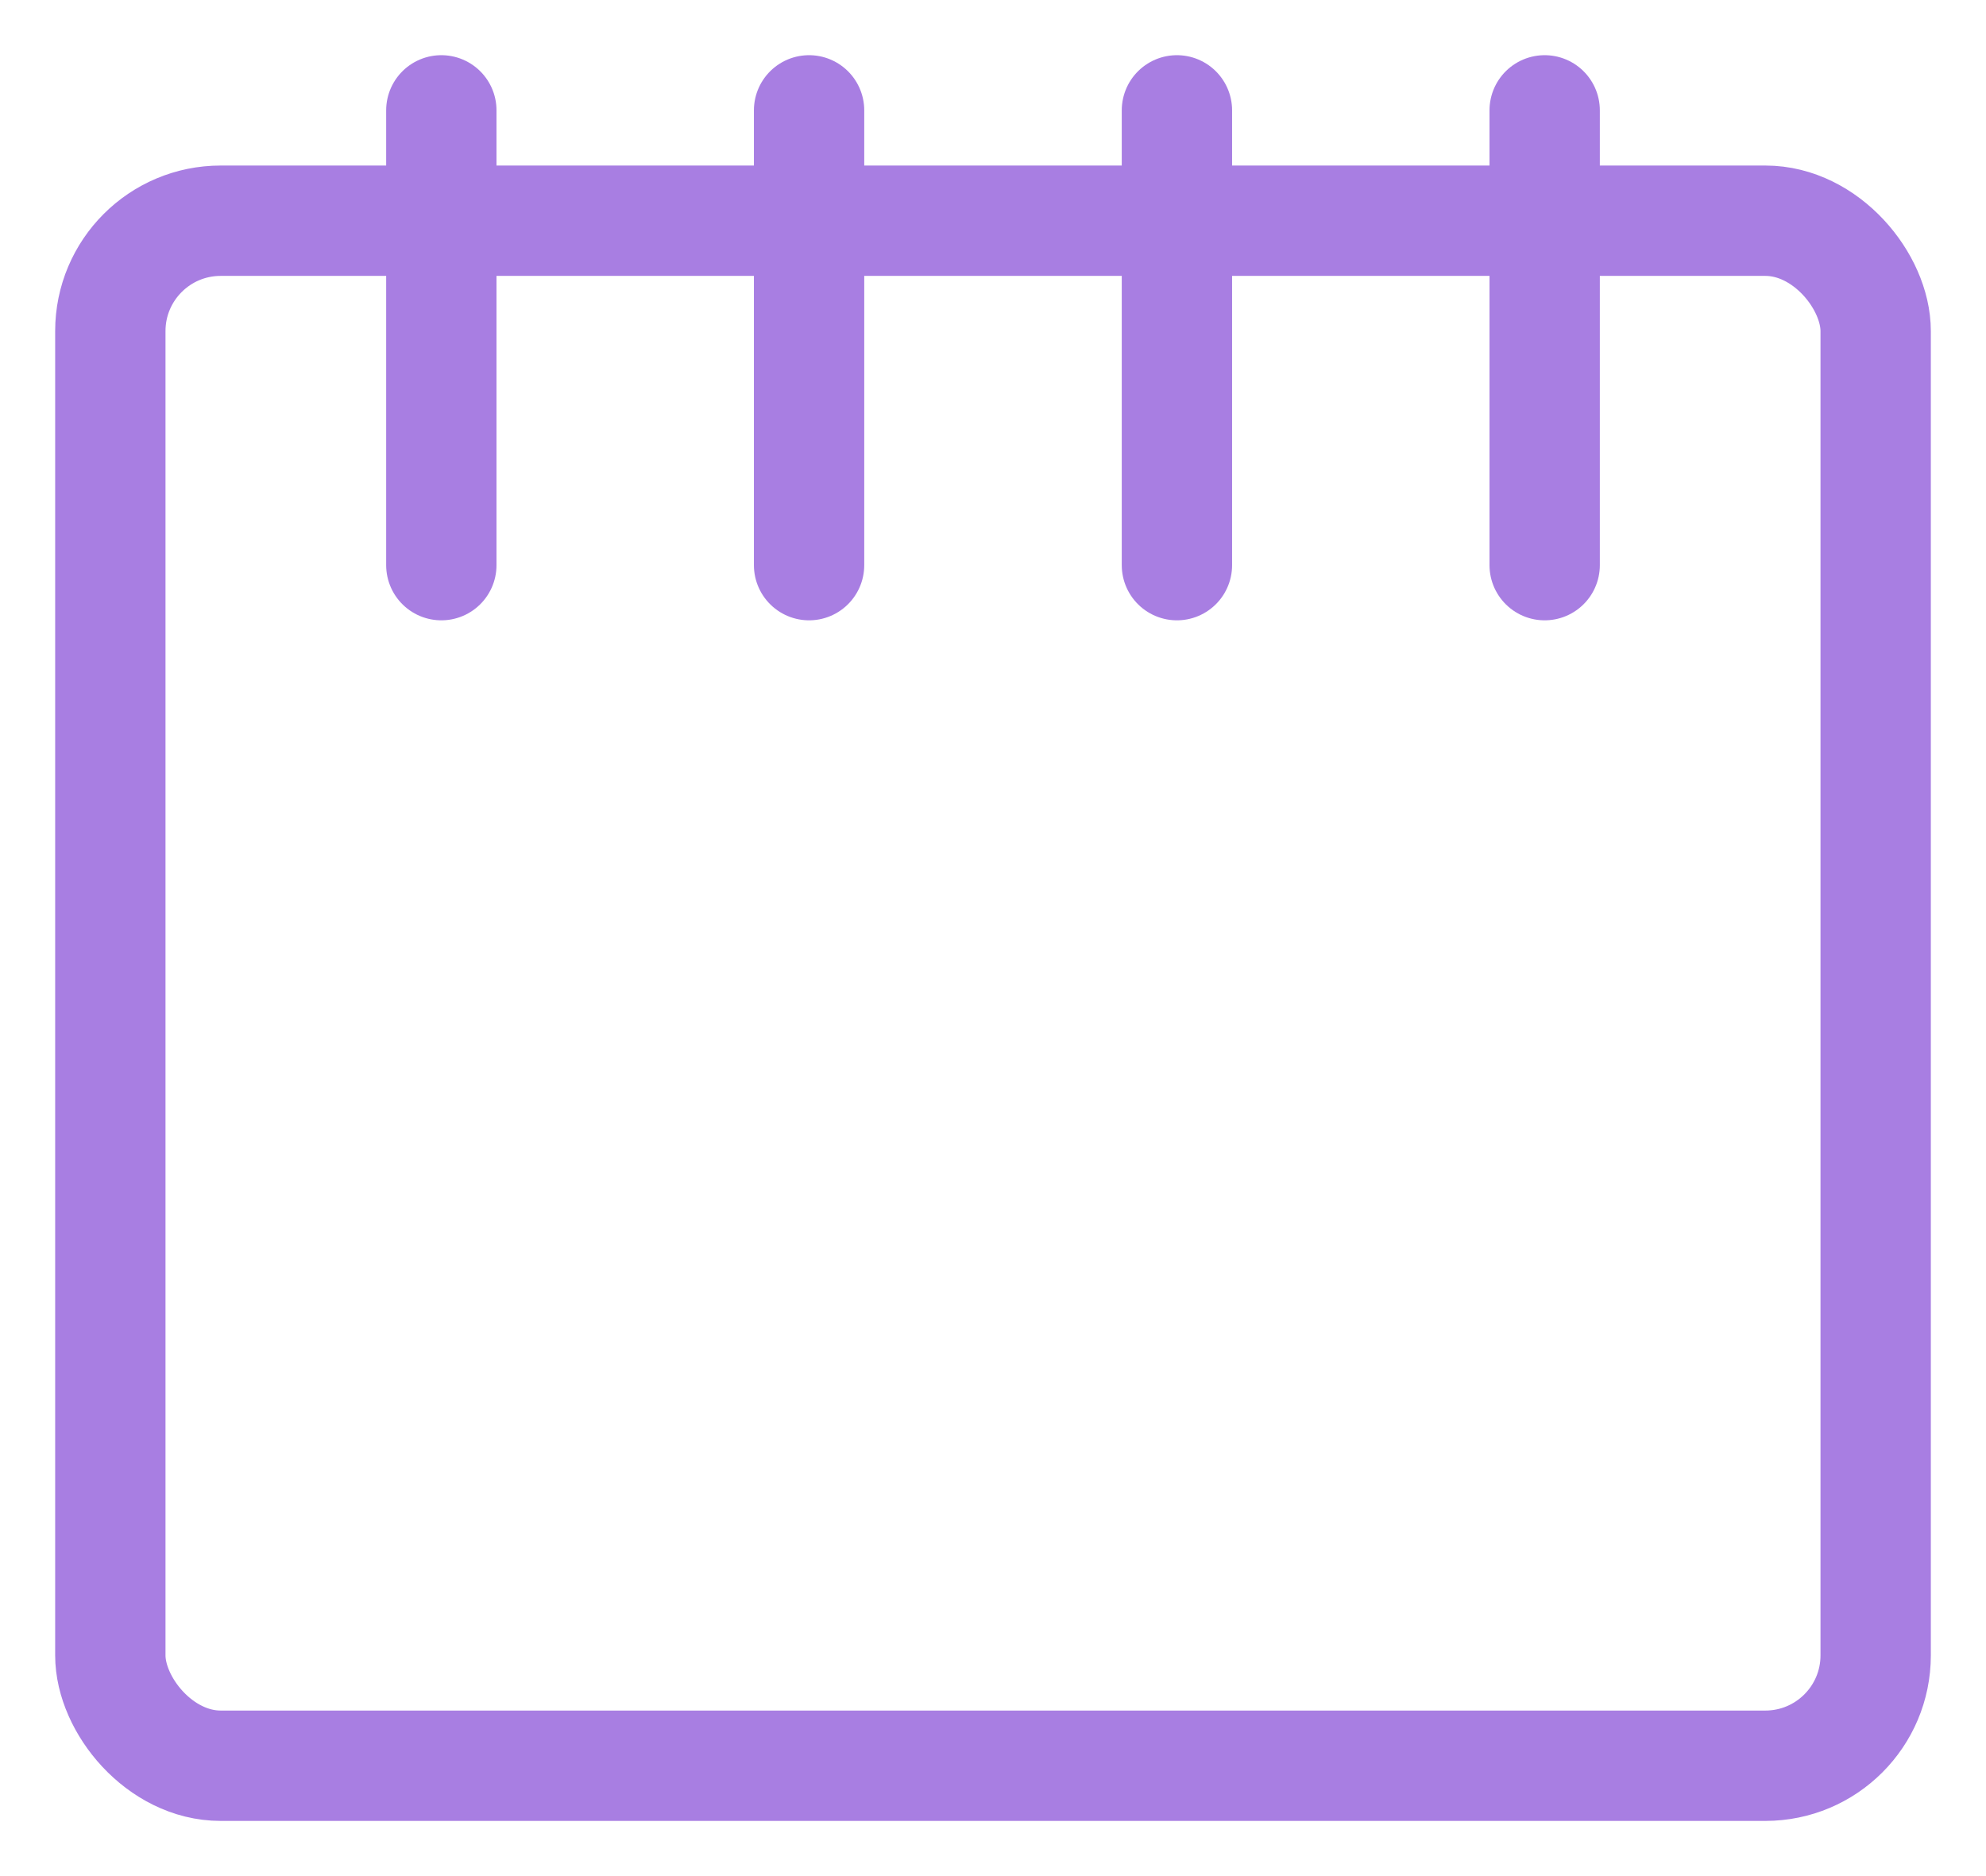
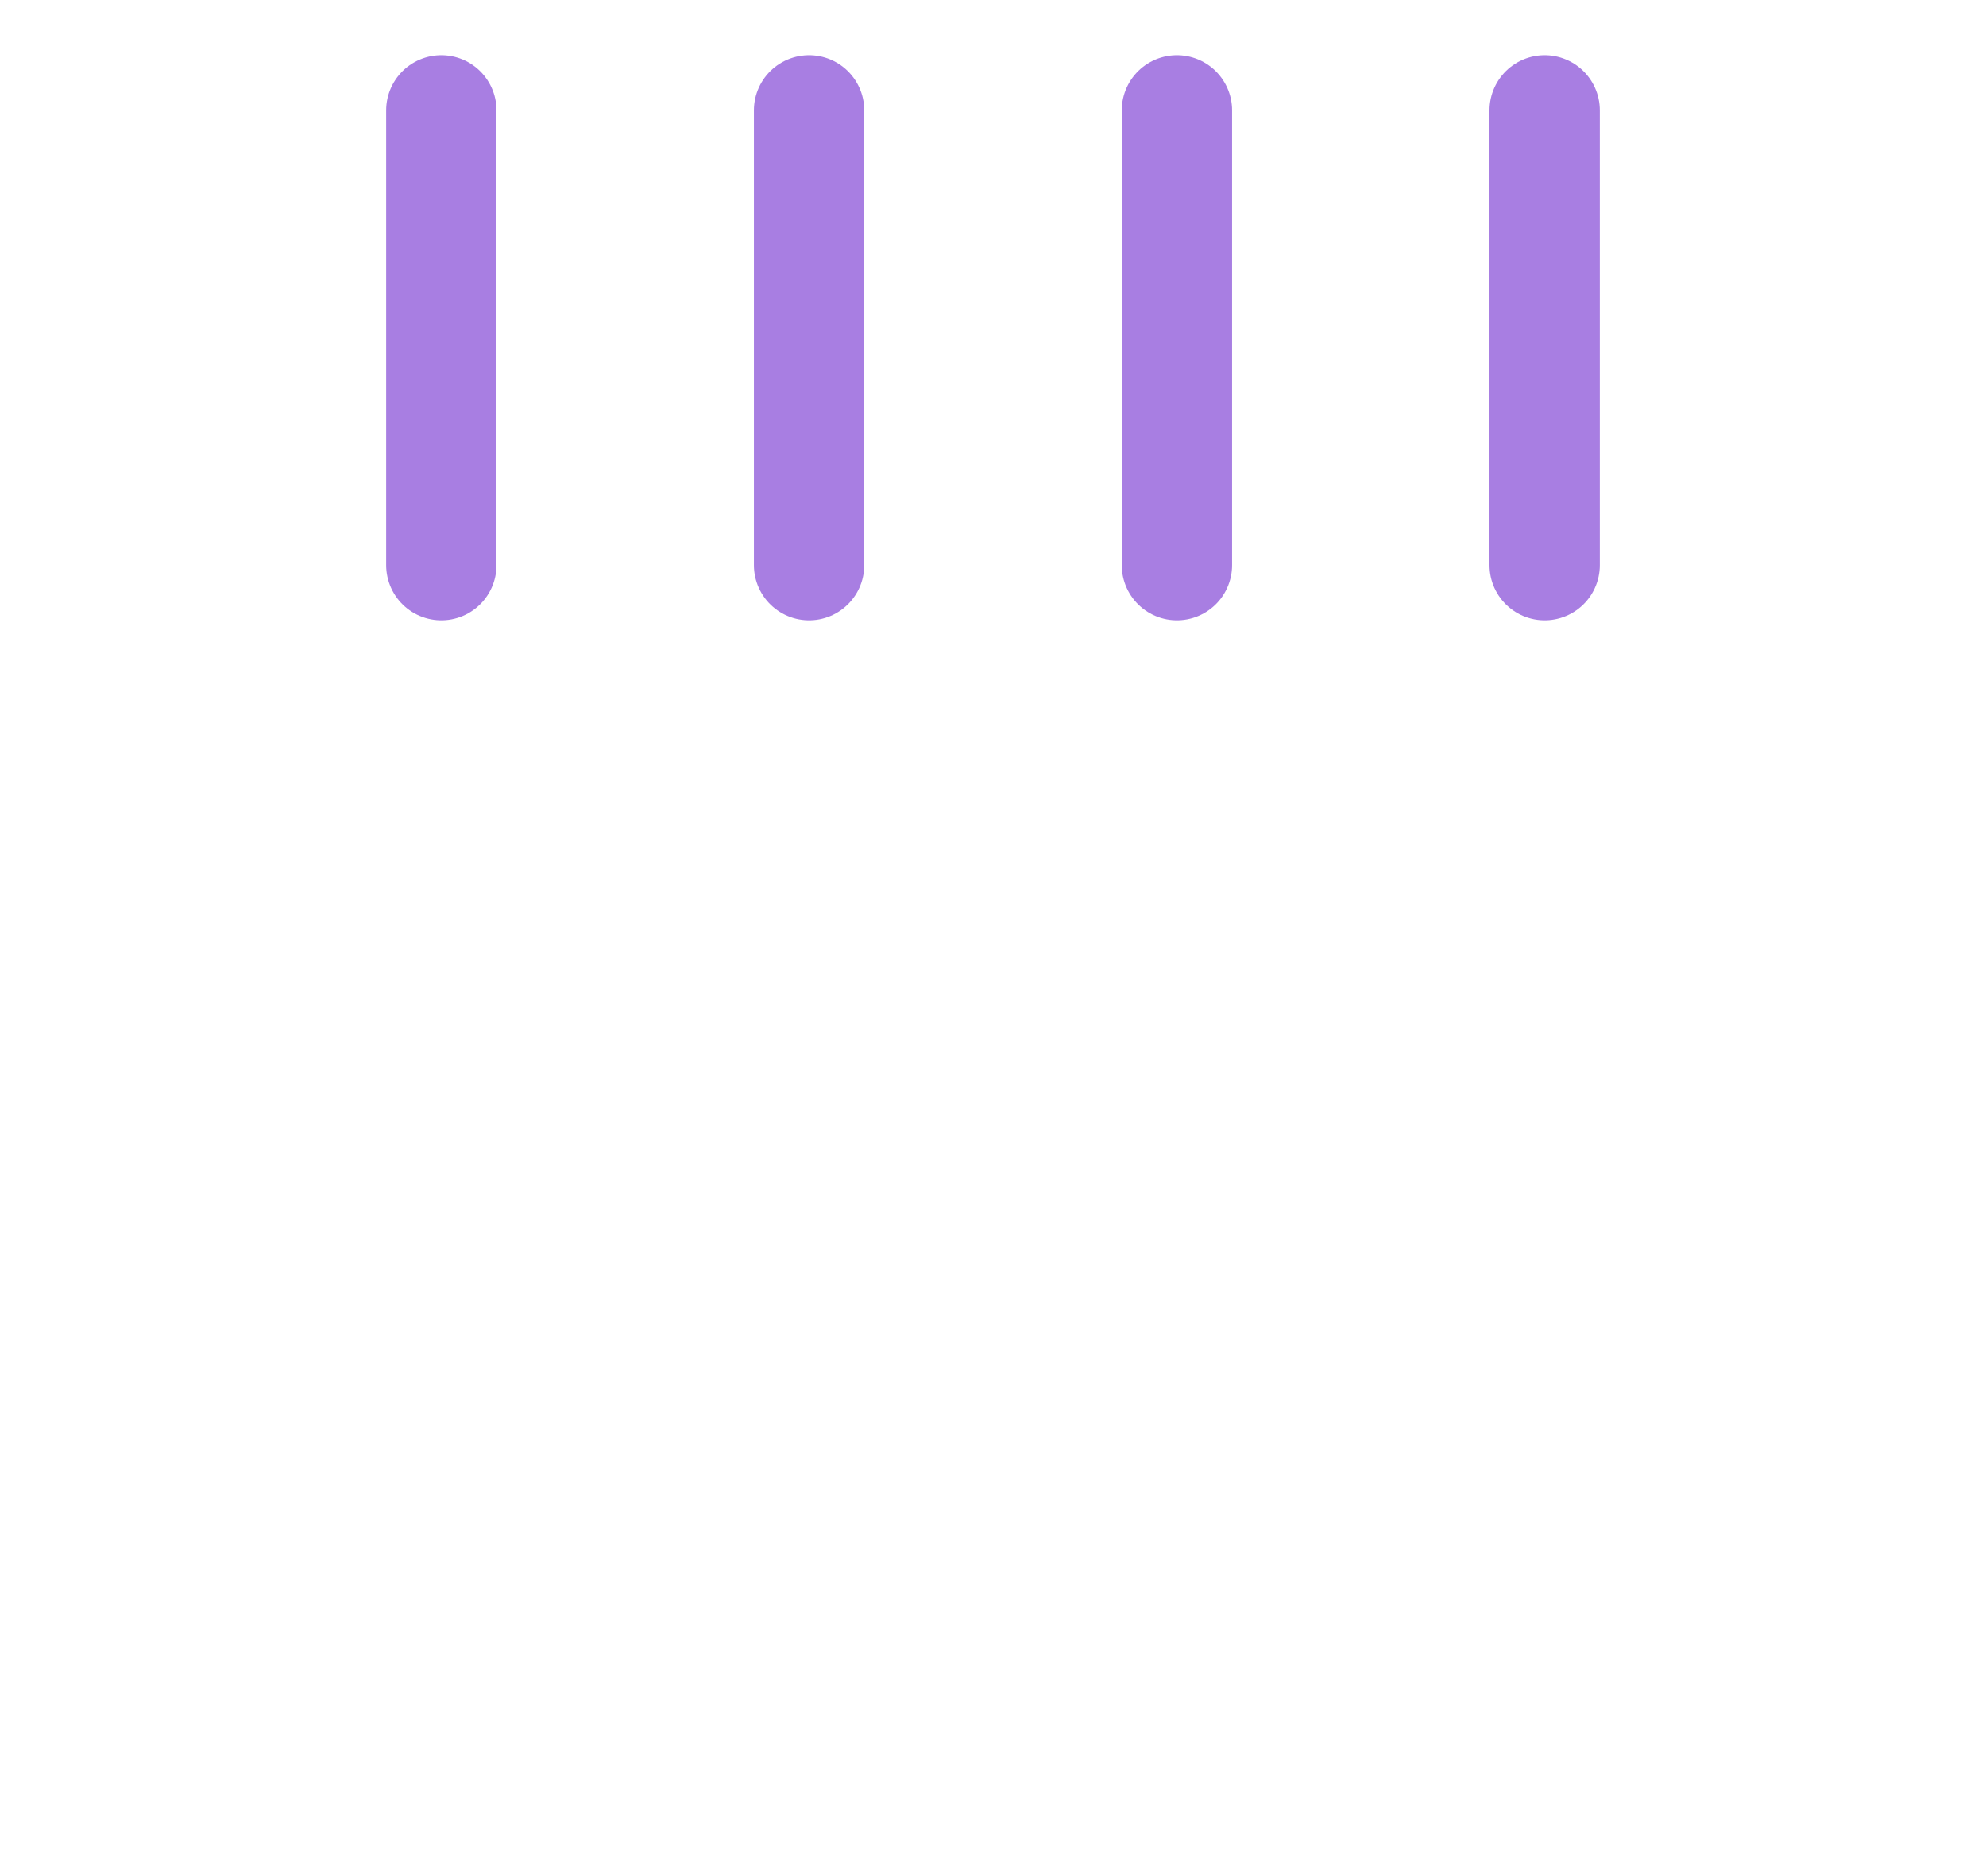
<svg xmlns="http://www.w3.org/2000/svg" width="18" height="17" viewBox="0 0 18 17" fill="none">
  <path d="M4 1V5.121" stroke="#A87EE2" stroke-linecap="round" />
  <path d="M7.333 1V5.121" stroke="#A87EE2" stroke-linecap="round" />
  <path d="M10.667 1V5.121" stroke="#A87EE2" stroke-linecap="round" />
  <path d="M14 1V5.121" stroke="#A87EE2" stroke-linecap="round" />
-   <rect x="1" y="2" width="16" height="14" rx="1" stroke="#A87EE2" stroke-linecap="round" />
</svg>